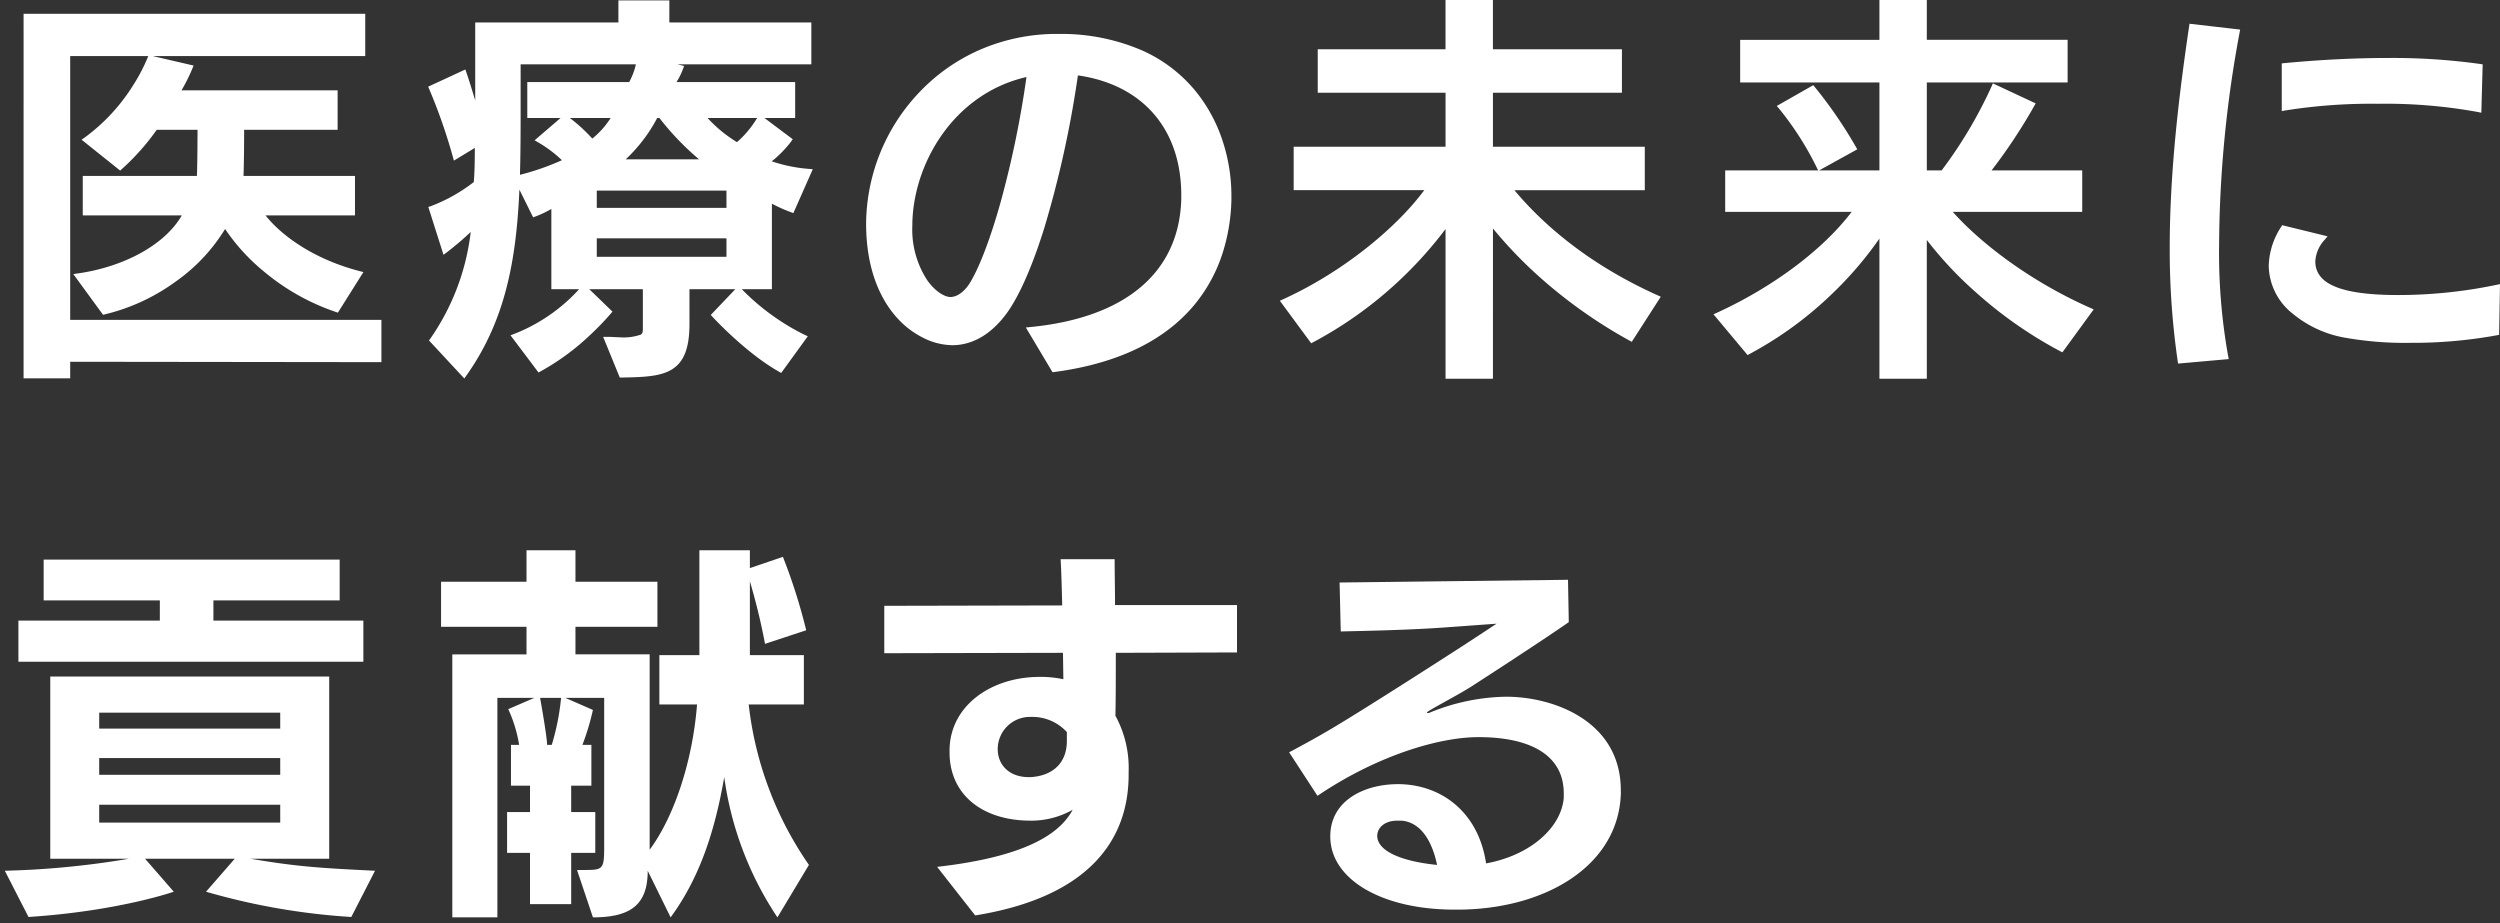
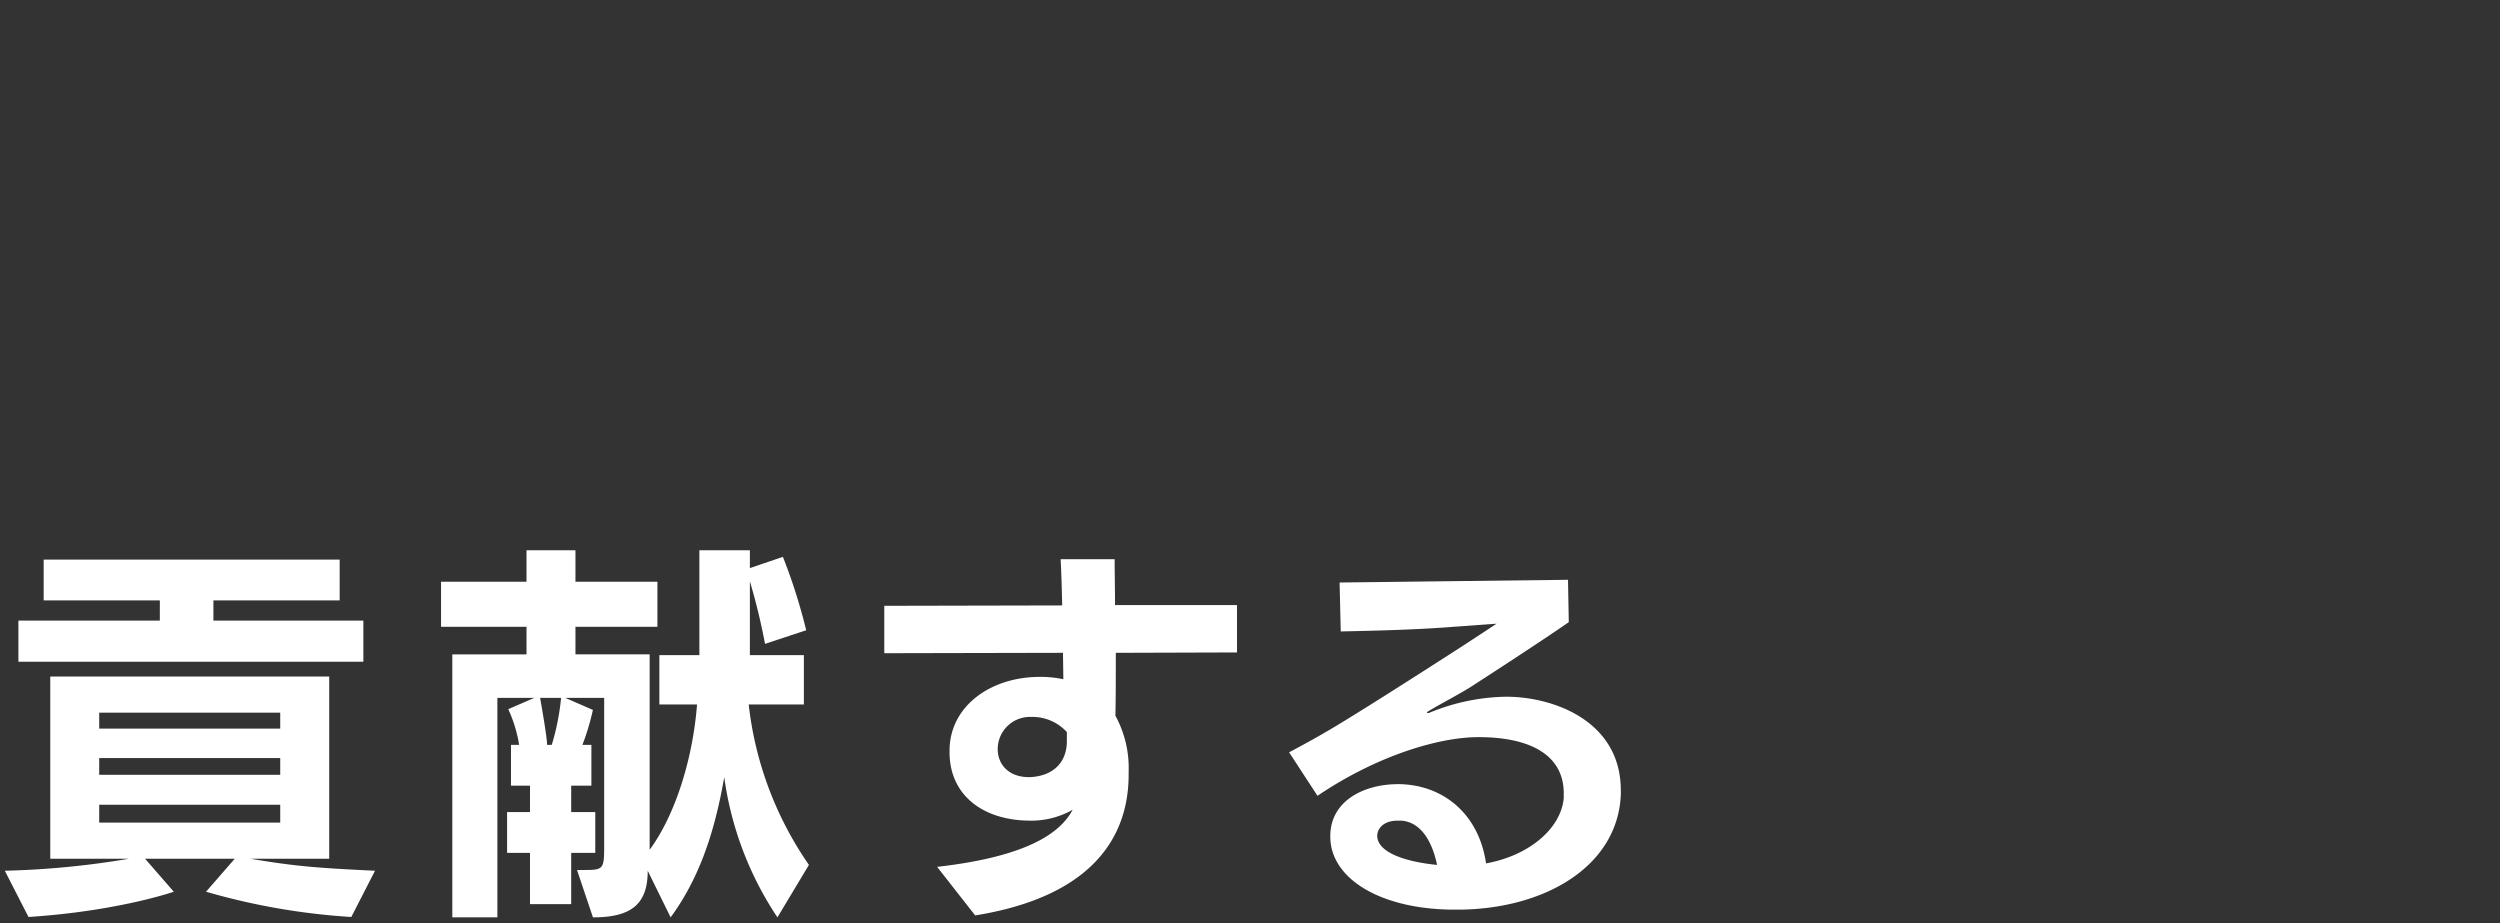
<svg xmlns="http://www.w3.org/2000/svg" width="418.318" height="154.462" viewBox="0 0 418.318 154.462">
  <rect x="0" y="0" width="418.318" height="154.462" fill="#333333" stroke="none" />
  <g transform="translate(-204.194 -167.5)">
-     <path d="M59.928-10.956c-8.646-2.244-14.322-6.93-16.566-10.3H58.806v-5.61H40.128c.132-2.178.132-8.712.132-8.712H55.9v-5.61H29.37a27.121,27.121,0,0,0,2.244-4.29L25.08-46.992A32.989,32.989,0,0,1,14.388-33.4L20-28.908a39.044,39.044,0,0,0,5.874-6.666h7.59s0,6.6-.132,8.712H14.256v5.61h16.9c-2.508,5.214-9.438,9.438-18.084,10.692l4.29,5.874c7.92-1.782,16.368-7.656,20.2-14.784,2.64,4.554,9.5,11.352,18.678,14.388ZM63.228,3.3V-2.772H11.154V-47.916H60.522v-6.072H4.356V6.006h6.8V3.234Zm65.34-12.21V-23.562A25.31,25.31,0,0,0,132.4-21.78l2.772-6.27a26.238,26.238,0,0,1-7.128-1.584,20.72,20.72,0,0,0,3.828-3.762l-4.752-3.564a17.141,17.141,0,0,1-3.828,4.554,22.708,22.708,0,0,1-6.072-5.148h15.246V-42.57H112.134a10.886,10.886,0,0,0,1.584-2.838L109.1-46.53h26.07v-6.006h-23.76v-3.7h-7.524v3.7H79.926V-36.3c-1.188-4.554-2.442-8.184-2.442-8.184L72.2-42.042a91.986,91.986,0,0,1,3.96,11.352l3.7-2.244c0,2.31,0,4.818-.2,6.864A27.89,27.89,0,0,1,72.2-21.846l2.178,6.864a46.84,46.84,0,0,0,4.95-4.356,40.448,40.448,0,0,1-7,19.47l5.214,5.61C86.526-6.93,86.526-21.45,86.526-39.8V-46.53H106.92a11.708,11.708,0,0,1-1.452,3.96H88.638v5.016H102.96a14.062,14.062,0,0,1-4.026,4.62,25.647,25.647,0,0,0-4.488-4.092L90.222-33.4a19.864,19.864,0,0,1,4.554,3.564,41.61,41.61,0,0,1-8.316,2.9l2.9,5.874a19.236,19.236,0,0,0,3.3-1.65V-8.91h15.312v7c0,1.386-.132,2.046-4.488,2.046-.528,0-1.188-.066-1.914-.066l2.376,5.808c7-.132,10.824-.33,10.824-8.448V-8.91ZM90.156,4.884a44.729,44.729,0,0,0,11.55-9.5L97.614-8.58A29.193,29.193,0,0,1,86.13-.462ZM134.31-.33C128.5-2.9,123.486-8.25,123.486-8.25l-3.96,4.158S125,1.848,130.482,4.95Zm-31.086-29.3a24.547,24.547,0,0,0,6.336-7.92h.924a42.864,42.864,0,0,0,7.854,7.92Zm18.744,8.118h-22.7V-25.41h22.7Zm0,8.184h-22.7v-4.092h22.7ZM172.26-44.55c-2.244,16.17-6.4,29.964-9.57,35.244-.858,1.452-2.244,2.706-3.762,2.706-2.244,0-6.864-3.894-6.864-12.408C152.064-30.36,159.984-42.108,172.26-44.55Zm33.2,20.46c0-10.89-6.534-26.2-27.984-26.532h-.594A31.366,31.366,0,0,0,145.332-19.4c0,14.52,8.646,19.866,13.926,19.866,3.366,0,6.4-1.914,8.844-5.346,3.762-5.346,8.58-18.744,11.748-39.864,10.032,1.254,18.216,7.92,18.216,20.592v.726c-.4,13.6-10.824,20.394-25.674,21.846l3.894,6.534c23.232-3.1,28.908-17.292,29.172-28.38Zm71.61,17.16c-12.936-5.808-20.592-13.266-24.816-18.546h22.374v-6.27h-25.41V-41.778H270.8v-6.27H249.216V-56.3h-6.93v8.25H220.9v6.27h21.384v10.032h-25.41v6.27h22.308c-3.96,5.808-12.936,13.992-24.354,19.206L219.45,0a67.186,67.186,0,0,0,22.836-20V6.072h6.93V-20A77.186,77.186,0,0,0,272.778-.264ZM310-32.01a73.508,73.508,0,0,0-6.8-9.9l-5.214,2.97a51.454,51.454,0,0,1,6.4,10.032ZM349.47-4.818C338.448-9.7,329.8-16.7,325.578-21.846H347.82v-5.94H332.112a88.029,88.029,0,0,0,7.722-11.484l-6.2-2.9a74.22,74.22,0,0,1-8.58,14.388h-3.234V-43.494h23.562v-6.138H321.816V-56.3h-6.93v6.666h-23.3v6.138h23.3v15.708H289.08v5.94h21.648c-4.224,5.94-12.474,12.87-23.3,17.82l5.016,6.006a62.125,62.125,0,0,0,22.44-20.526V6.072h6.93V-18.216c3.7,5.478,12.408,14.19,23.034,19.734Zm22.77,7.656a99.226,99.226,0,0,1-1.518-18.612,197.72,197.72,0,0,1,3.432-35.64l-7.458-.858c-1.65,11.154-3.234,23.958-3.234,36.894A128.376,128.376,0,0,0,364.782,3.5ZM417.714-8.646a81.535,81.535,0,0,1-16.5,1.716c-6.468,0-14.388-.726-14.388-6.138a6.283,6.283,0,0,1,1.65-3.894l-6.468-1.584a11.94,11.94,0,0,0-1.98,6.27c0,6.138,6.27,10.3,11.946,11.418a57.6,57.6,0,0,0,11.352.924,77.413,77.413,0,0,0,14.256-1.254Zm-2.9-36.96A105.963,105.963,0,0,0,399.5-46.6c-6.336,0-12.408.4-17.292.858v6.93a92.631,92.631,0,0,1,15.576-1.122,87.212,87.212,0,0,1,16.83,1.386Z" transform="translate(204.286 224.298)" fill="#fff" />
-     <path d="M322.316,6.572h-7.93V-16.877A60.911,60.911,0,0,1,306.637-7.8,61.782,61.782,0,0,1,292.68,2.422l-.358.19-5.7-6.82.6-.272c9.393-4.3,17.726-10.549,22.518-16.865H288.58v-6.94h15.557l-.2-.4a51.44,51.44,0,0,0-6.331-9.924l-.394-.46,6.1-3.476.268.318a74.757,74.757,0,0,1,6.85,9.975l.251.44L304.3-28.286h10.086V-42.994h-23.3v-7.138h23.3V-56.8h7.93v6.666h23.562v7.138H322.316v14.708H324.8a74.441,74.441,0,0,0,8.366-14.085l.2-.474L340.53-39.5l-.258.468a91.576,91.576,0,0,1-7.116,10.742H348.32v6.94H326.661c4.079,4.625,12.24,11.3,23.012,16.071l.567.251L345,2.16l-.382-.2A70.841,70.841,0,0,1,330.4-8a62.2,62.2,0,0,1-8.085-8.65Zm-6.93-1h5.93V-19.851l.914,1.355c3.788,5.614,12.405,14.022,22.47,19.37l4-5.488a78.494,78.494,0,0,1-14.025-8.217,54.5,54.5,0,0,1-9.486-8.7l-.671-.817h22.8v-4.94H331.055l.67-.817a87.085,87.085,0,0,0,7.407-10.943l-5.254-2.46a75.717,75.717,0,0,1-8.434,14.027l-.15.193h-3.978V-43.994h23.562v-5.138H321.316V-55.8h-5.93v6.666h-23.3v5.138h23.3v16.708H289.58v4.94H311.7l-.562.79a47.22,47.22,0,0,1-9.273,9.385,70.413,70.413,0,0,1-13.631,8.325l4.337,5.193a61.177,61.177,0,0,0,21.894-20.16l.923-1.464ZM298.752-38.8a53.728,53.728,0,0,1,5.858,9.2l4.705-2.6a75.14,75.14,0,0,0-6.23-9.065ZM249.716,6.572h-7.93V-18.472a67.566,67.566,0,0,1-7.9,8.765A67,67,0,0,1,219.685.441l-.381.2-5.241-7.113.56-.256c10.711-4.891,19.4-12.533,23.6-18.251H216.376v-7.27h25.41v-9.032H220.4v-7.27h21.384V-56.8h7.93v8.25H271.3v7.27H249.716v9.032h25.41v7.27h-21.82c4.31,5.166,11.835,12.143,23.967,17.59l.53.238L272.945.4l-.409-.226A81.947,81.947,0,0,1,257.6-10.377a72.6,72.6,0,0,1-7.879-8.191Zm-6.93-1h5.93V-21.457l.895,1.153a76.823,76.823,0,0,0,23,19.376l3.723-5.785a72.887,72.887,0,0,1-15.254-9.3,59.1,59.1,0,0,1-9.219-9.153l-.65-.812h22.914v-5.27h-25.41V-42.278H270.3v-5.27H248.716V-55.8h-5.93v8.25H221.4v5.27h21.384v11.032h-25.41v5.27H240.13l-.533.782a50.647,50.647,0,0,1-9.476,9.93A69.941,69.941,0,0,1,215.6-6.073l4,5.428a66.417,66.417,0,0,0,22.284-19.644l.907-1.266ZM77.6,6.533,71.689.17l.243-.333a39.13,39.13,0,0,0,6.741-17.822,48.671,48.671,0,0,1-3.993,3.4l-.563.419-2.539-8,.468-.156a27.609,27.609,0,0,0,7.138-4.012c.152-1.718.173-3.783.175-5.713l-3.5,2.125-.178-.635a92.323,92.323,0,0,0-3.935-11.284l-.2-.45,6.229-2.881.181.523c.009.026.664,1.928,1.469,4.675V-53.036h23.958v-3.7h8.524v3.7h23.76v7.006H113.276l1.1.268-.189.524a12.18,12.18,0,0,1-1.077,2.169h19.85v6.016h-5.138l4.731,3.548-.277.4a18.738,18.738,0,0,1-3.235,3.3,25.384,25.384,0,0,0,6.167,1.263l.7.058-3.247,7.344-.442-.166a24.115,24.115,0,0,1-3.152-1.413V-8.41h-5.041A38.631,38.631,0,0,0,134.513-.787l.565.25-4.453,6.142-.389-.22c-5.483-3.1-10.851-8.893-11.077-9.138l-.318-.344,4.107-4.312h-7.674v5.836c0,4.052-.936,6.411-3.034,7.649-2,1.18-4.91,1.235-8.28,1.3l-.342.006L100.829-.434h.745c.4,0,.792.02,1.133.038.283.015.551.028.781.028A8.789,8.789,0,0,0,107.113-.8c.316-.185.363-.415.363-1.111v-6.5H98.509l3.88,3.755-.3.357A44.866,44.866,0,0,1,98.674-.765a39.981,39.981,0,0,1-8.285,6.092l-.376.2L85.331-.692l.621-.237a28.856,28.856,0,0,0,8.3-4.993A27.115,27.115,0,0,0,96.81-8.41H92.164V-21.837a17.07,17.07,0,0,1-2.618,1.248l-.427.167-2.3-4.645c-.518,11.8-2.354,21.905-8.865,31.1ZM102.327.586l1.956,4.782c3.083-.059,5.738-.144,7.448-1.153,1.758-1.038,2.543-3.131,2.543-6.788V-9.41h13.794V-24.4l.739.4a24.9,24.9,0,0,0,3.323,1.585l2.3-5.2a26.83,26.83,0,0,1-6.563-1.547l-.826-.3.684-.554a22.911,22.911,0,0,0,3.444-3.272l-3.9-2.922a18.475,18.475,0,0,1-3.661,4.192l-.263.223-.3-.166a23.188,23.188,0,0,1-6.221-5.274l-.65-.812h15.786V-42.07h-20.9l.683-.82a9.58,9.58,0,0,0,1.285-2.169l-4.055-.985.118-.986h25.57v-5.006h-23.76v-3.7h-6.524v3.7H80.426V-36.3l-.984.126c-.91-3.487-1.868-6.459-2.254-7.622l-4.333,2a96.287,96.287,0,0,1,3.611,10.334l3.894-2.364v.889c0,2.27,0,4.842-.2,6.912l-.021.214-.17.132a29.335,29.335,0,0,1-7.144,4.134l1.817,5.727a46.579,46.579,0,0,0,4.331-3.872l1-1.024-.141,1.422A44.805,44.805,0,0,1,77.593-9.043,36.305,36.305,0,0,1,72.981.091l4.513,4.856c6.4-9.318,8-19.687,8.4-31.9l-.165-.334.177-.038c.121-3.958.122-8.108.122-12.479V-47.03H107.5l-.089.576a12.07,12.07,0,0,1-1.53,4.161l-.148.223h-16.6v4.016h14.647l-.382.731a14.585,14.585,0,0,1-4.192,4.8l-.379.252-.287-.353a25.23,25.23,0,0,0-4.073-3.772l-3.4,2.925a19.52,19.52,0,0,1,4.079,3.3l.441.493-.6.29a42.882,42.882,0,0,1-7.806,2.8l2.419,4.893a17.48,17.48,0,0,0,2.533-1.288l1.024-.593V-9.41h15.312v7.5A1.973,1.973,0,0,1,107.618.06c-.693.406-1.89.572-4.13.572-.256,0-.536-.014-.832-.03Zm17.889-4.677a54.784,54.784,0,0,0,10.126,8.382L133.548-.13A35.461,35.461,0,0,1,126.4-4.872c-1.375-1.152-2.4-2.142-2.909-2.657ZM86.924-.239,90.3,4.241a44.5,44.5,0,0,0,10.72-8.831L97.651-7.849A27.526,27.526,0,0,1,94.92-5.181,30.087,30.087,0,0,1,86.924-.239Zm.1-45.791V-39.8c0,4.284,0,8.361-.114,12.253a42.3,42.3,0,0,0,7.024-2.445,20.8,20.8,0,0,0-3.969-2.977l-.6-.355,4.344-3.733H88.138V-43.07h17.054a11.565,11.565,0,0,0,1.12-2.96Zm31.282,8.976a22.257,22.257,0,0,0,4.918,4.039,16.784,16.784,0,0,0,3.373-4.039Zm-23.051,0a27.076,27.076,0,0,1,3.761,3.446,14.161,14.161,0,0,0,3.073-3.446Zm-83.6,43.56h-7.8V-54.488H61.022v7.072H25.465L32.3-45.829l-.22.542a29.217,29.217,0,0,1-1.8,3.6H56.4v6.61H40.759c0,1.445-.018,5.605-.106,7.712H59.306v6.61H44.342c2.493,3.189,7.845,7.27,15.712,9.312l.662.172L56.447-4.484l-.372-.123a37.377,37.377,0,0,1-11.951-6.715,33.082,33.082,0,0,1-6.551-7.161,29.683,29.683,0,0,1-8.289,8.815A33.293,33.293,0,0,1,17.468-4.2l-.32.072-4.973-6.809L13-11.055c7.9-1.146,14.583-4.912,17.328-9.7H13.756v-6.61h19.1c.087-2.018.1-6.259.106-7.712H26.134a39.338,39.338,0,0,1-5.806,6.542l-.315.277-6.454-5.163L14.1-33.8a31.417,31.417,0,0,0,8.06-8.688,29.2,29.2,0,0,0,2.455-4.678l.094-.247H11.654V-3.272H63.728V3.8L11.654,3.735Zm-6.8-1h5.8V2.733L62.728,2.8V-2.272H10.654V-48.416H60.022v-5.072H4.856Zm9.1-15.7,3.612,4.945c7.973-1.9,15.975-7.808,19.547-14.459l.424-.789.449.775c2.75,4.743,9.54,11.112,18.032,14.039l3.125-4.967C50.718-13,45.167-17.642,42.946-20.975l-.518-.777H58.306v-4.61H39.6l.032-.53c.13-2.138.131-8.617.131-8.682v-.5H55.4v-4.61H28.427l.53-.781a25.173,25.173,0,0,0,1.963-3.657l-5.537-1.286A32.071,32.071,0,0,1,23-41.956a32.721,32.721,0,0,1-7.792,8.578l4.77,3.816a38.624,38.624,0,0,0,5.48-6.295l.149-.217h8.353v.5c0,.27,0,6.64-.133,8.743l-.029.469H14.756v4.61H31.947l-.345.717a17.3,17.3,0,0,1-6.935,7.044A31.161,31.161,0,0,1,13.955-10.193ZM176.025,5.489,171.559-2l.784-.077c15.906-1.555,24.864-9.139,25.223-21.356v-.718c0-11.029-6.454-18.485-17.295-20.031a175.713,175.713,0,0,1-5.595,25.435c-1.967,6.325-4.1,11.22-6.165,14.156C165.923-.959,162.724.962,159.258.962a11.035,11.035,0,0,1-4.616-1.109,14.668,14.668,0,0,1-4.7-3.545c-2.331-2.6-5.11-7.444-5.11-15.712a32.235,32.235,0,0,1,8.732-21.767,31.128,31.128,0,0,1,10.109-7.211,32.269,32.269,0,0,1,13.207-2.74h.6a34.013,34.013,0,0,1,13.621,2.8,24.359,24.359,0,0,1,8.793,6.689,25.982,25.982,0,0,1,4.683,8.7,29.49,29.49,0,0,1,1.38,8.845v.672a31.627,31.627,0,0,1-1.426,8.815,26.051,26.051,0,0,1-4.66,8.674c-5.021,6.134-12.934,9.961-23.52,11.374Zm-2.8-6.657,3.324,5.578c24.208-3.366,28.2-18.87,28.412-27.845v-.655c0-11.813-7.2-25.718-27.488-26.032h-.59c-19.178,0-31.048,15.945-31.048,30.718,0,7.952,2.64,12.57,4.856,15.044a12.114,12.114,0,0,0,8.57,4.322c3.129,0,6.046-1.776,8.437-5.136,1.977-2.809,4.118-7.738,6.027-13.875a175.814,175.814,0,0,0,5.634-25.773l.072-.482.484.06a21.754,21.754,0,0,1,13.167,6.163,18.578,18.578,0,0,1,4.019,6.36,24.011,24.011,0,0,1,1.468,8.565v.741c-.194,6.67-2.753,12-7.606,15.854a27.413,27.413,0,0,1-8.185,4.336A44.915,44.915,0,0,1,173.222-1.168ZM364.357,4.038l-.069-.466a129.321,129.321,0,0,1-1.325-18.95c0-13.356,1.731-26.772,3.239-36.967l.071-.479,8.474.975-.1.529a197.717,197.717,0,0,0-3.423,35.546A97.66,97.66,0,0,0,372.73,2.741l.108.546ZM367.12-51.72c-1.486,10.1-3.158,23.259-3.158,36.342a128.924,128.924,0,0,0,1.246,18.336l6.436-.57a100.437,100.437,0,0,1-1.422-18.163,198.892,198.892,0,0,1,3.34-35.2ZM403.326.566a57.219,57.219,0,0,1-11.451-.934,18.759,18.759,0,0,1-8.327-3.938,10.426,10.426,0,0,1-4.02-7.97,12.452,12.452,0,0,1,2.055-6.533l.191-.309,7.6,1.862-.519.616a5.782,5.782,0,0,0-1.533,3.572c0,3.846,4.413,5.638,13.888,5.638a80.659,80.659,0,0,0,16.4-1.7l.616-.132-.15,8.493-.4.077A78.063,78.063,0,0,1,403.326.566Zm-21.08-18.539a11.271,11.271,0,0,0-1.718,5.7c0,5.676,5.807,9.794,11.543,10.927h.007a56.238,56.238,0,0,0,11.248.913A77.8,77.8,0,0,0,417.089-1.6l.114-6.425a82.031,82.031,0,0,1-15.989,1.6,34.022,34.022,0,0,1-9.767-1.062c-3.4-1.046-5.121-2.922-5.121-5.576a6.366,6.366,0,0,1,1.285-3.591ZM158.928-6.1c-1.465,0-3.3-1.265-4.682-3.223a16.468,16.468,0,0,1-2.682-9.685,26.571,26.571,0,0,1,1.456-8.6,27.972,27.972,0,0,1,4.139-7.815,26.044,26.044,0,0,1,6.492-6.122,23.942,23.942,0,0,1,8.512-3.5l.689-.137-.1.7A167.983,167.983,0,0,1,168.3-22.709c-1.7,6.069-3.54,10.921-5.184,13.661C162.028-7.2,160.461-6.1,158.928-6.1Zm12.737-37.811c-12.412,2.853-19.1,14.853-19.1,24.9a15.484,15.484,0,0,0,2.5,9.109c1.355,1.923,2.953,2.8,3.865,2.8,1.384,0,2.629-1.271,3.332-2.46,1.6-2.669,3.4-7.433,5.08-13.419A166.289,166.289,0,0,0,171.665-43.911Zm-49.2,31.079h-23.7v-5.092h23.7Zm-22.7-1h21.7v-3.092h-21.7Zm22.7-7.184h-23.7V-25.91h23.7Zm-22.7-1h21.7V-24.91h-21.7Zm20.1-7.118H101.735l1.188-.9a24.183,24.183,0,0,0,6.188-7.741l.137-.281h1.477l.216.27a42.241,42.241,0,0,0,7.695,7.748Zm-15.259-1h12.278a45.3,45.3,0,0,1-6.635-6.92h-.374A26.041,26.041,0,0,1,104.6-30.134Zm310.495-7.8-.586-.124a86.232,86.232,0,0,0-16.727-1.375A91.765,91.765,0,0,0,382.3-38.316l-.592.11v-7.987l.453-.043c6.034-.571,11.868-.86,17.339-.86a106.157,106.157,0,0,1,15.386,1l.439.065Zm-17.313-2.5a89.982,89.982,0,0,1,16.347,1.278l.169-6.023a106.527,106.527,0,0,0-14.8-.921c-5.3,0-10.95.274-16.792.813V-39.4A96.239,96.239,0,0,1,397.782-40.43Z" transform="translate(204.286 224.298)" fill="#fff" />
    <path d="M61.555-36.79v-6.89H36.465v-3.38H57.59v-6.825H8.06v6.825H27.5v3.38H3.835v6.89Zm1.95,34.97c-9.425-.455-13.2-.715-20.865-2.015h13.2V-34.32H9.165V-3.835h13.2A144.669,144.669,0,0,1,1.56-1.82L5.525,5.915C20.54,4.94,29.835,1.69,29.835,1.69l-4.81-5.525H40.04L35.23,1.69A111.693,111.693,0,0,0,59.54,5.915ZM47.645-25.61H17.355v-2.665h30.29Zm0,7.735H17.355v-2.8h30.29Zm0,7.995H17.355v-2.99h30.29ZM136.11-2.8A58.47,58.47,0,0,1,126.035-29.64h9.23V-37.9H126.23v-12.35a104.234,104.234,0,0,1,2.535,10.465l6.89-2.275a94.207,94.207,0,0,0-3.9-12.285l-5.525,1.885v-2.99h-8.45V-37.9h-6.695v8.255h6.305c-.715,9.23-3.705,18.59-7.93,24.31v-32.7H97.045V-42.64H110.76v-7.54H97.045v-5.265h-8.19v5.265h-14.3v7.54h14.3v4.615H76.44V5.98h7.54V-30.745h6.175L85.8-28.86a22.828,22.828,0,0,1,1.82,5.98H86.255v6.825H89.44v4.42H85.605V-4.81H89.44V3.77h6.89V-4.81h4.03v-6.825H96.33v-4.42h3.38V-22.88h-1.5a41.6,41.6,0,0,0,1.755-5.85l-4.615-2.015h6.5V-5.98c0,3.835-.13,4.03-3.185,4.03H97.305L99.97,5.98c6.435,0,9.165-2.21,9.165-7.8l3.835,7.8c4.42-6.045,7.215-13.325,8.97-23.465a55.909,55.909,0,0,0,8.9,23.465ZM92.3-22.88c0-1.3-1.1-7.475-1.17-7.865h3.51a39.979,39.979,0,0,1-1.56,7.865Zm86.97-.65c0,3.7-2.4,5.85-6.11,6.045h-.26c-3.38,0-5.2-2.145-5.2-4.68v-.13a5.4,5.4,0,0,1,5.59-5.265,7.809,7.809,0,0,1,5.98,2.535Zm10.335,5.2a18.212,18.212,0,0,0-2.21-9.425c.065-3.055.065-6.76.065-10.53l20.28-.065v-7.93H187.33c0-2.665-.065-5.265-.065-7.67H178.23c.13,2.405.195,5.005.26,7.735l-29.77.065v7.93l29.9-.065.065,4.42a18.5,18.5,0,0,0-4.29-.39c-8.06.13-14.755,5-14.755,12.35v.26c0,7.215,5.655,11.44,13.52,11.44h.52a14.058,14.058,0,0,0,6.565-1.82C178.1-8,172.38-4.16,157.56-2.47l6.37,8.125c19.37-3.12,25.675-12.935,25.675-23.53Zm45.63,8.125c3.38.26,5.2,3.64,5.98,7.41-5.85-.585-10.01-2.275-10.01-4.875,0-1.235,1.1-2.535,3.38-2.535Zm36.725-5.07c0-11.635-11.31-15.665-19.175-15.665a34.762,34.762,0,0,0-12.8,2.665.707.707,0,0,1-.325.065c-.065,0-.13,0-.13-.065s.065-.13.26-.26c1.69-1.04,5.59-3.055,7.54-4.355,0,0,11.18-7.215,15.925-10.53l-.13-7.085-38.22.455.195,8.19c2.535-.065,10.66-.195,17.1-.65l8.97-.65s-5.005,3.315-7.865,5.135c0,0-13.195,8.515-19.5,12.285-2.4,1.43-5,2.86-7.345,4.1l4.745,7.28c10.4-7.02,20.735-9.815,26.845-9.815h.195c7.8,0,14.17,2.535,14.17,9.425v.715c-.39,4.94-5.525,9.62-13,10.985-1.235-8.385-7.215-13.065-14.365-13.26h-.39c-5.59,0-11.31,2.73-11.31,8.71v.065c0,7.085,8.515,12.22,20.8,12.22h.455c14.43,0,26.975-7.15,27.365-19.435Z" transform="translate(203.439 315.02)" fill="#fff" />
    <path d="M88.355-55.945h9.19v5.265H111.26v8.54H97.545v3.615H109.96V-6.934c3.571-5.521,6.157-13.815,6.887-22.206h-6.262V-38.4h6.7v-17.55h9.45v2.791l5.3-1.809.182.426a95.42,95.42,0,0,1,3.927,12.365l.108.448-7.87,2.6-.105-.562c-.462-2.463-1.018-4.87-1.544-6.905v8.2h9.035v9.255H126.6a57.9,57.9,0,0,0,9.914,26.056l.188.266L130.877,6.9l-.442-.633A49.862,49.862,0,0,1,125.026-3.96a61.01,61.01,0,0,1-3.105-10.706,66.642,66.642,0,0,1-3,10.628,43.622,43.622,0,0,1-5.548,10.313l-.488.667L109.513.082a6.772,6.772,0,0,1-2.226,4.476C105.73,5.87,103.4,6.48,99.97,6.48h-.359L96.83-1.794V4.27H88.94V-4.31H85.105v-7.825H88.94v-3.42H85.755V-23.38h1.28a22.718,22.718,0,0,0-1.689-5.27l-.215-.465,2.61-1.13H84.48V6.48H75.94V-38.525H88.355V-42.14h-14.3v-8.54h14.3Zm8.19,1h-7.19v5.265h-14.3v6.54h14.3v5.615H76.94V5.48h6.54V-31.245h6.675l.2.959L86.463-28.6a23.017,23.017,0,0,1,1.653,5.656l.075.566H86.755v5.825H89.94v5.42H86.105V-5.31H89.94V3.27h5.89V-5.31h4.03v-5.825H95.83v-5.42h3.38V-22.38H97.487l.261-.68a41.207,41.207,0,0,0,1.643-5.377l-4.237-1.85.2-.958h7V-5.98c0,2.008-.025,3.088-.553,3.762-.574.731-1.564.768-3.132.768H98l2.328,6.928c5.97-.078,8.306-2.146,8.306-7.3l.949-.221,3.466,7.05c4.118-5.879,6.72-12.888,8.4-22.58l.987.01a56.462,56.462,0,0,0,8.383,22.614l4.7-7.827a59.144,59.144,0,0,1-9.975-26.8l-.071-.562h9.3V-37.4H125.73v-12.85l.978-.146c.688,2.252,1.675,6,2.441,9.958l5.909-1.951a94.078,94.078,0,0,0-3.583-11.332l-5.745,1.96v-3.189h-7.45V-37.4h-6.7v7.255h6.345l-.042.539c-.731,9.442-3.807,18.856-8.026,24.568l-.9,1.221V-37.525H96.545V-43.14H110.26v-6.54H96.545Zm4.81,24.7H97.75l2.8,1.221-.088.4a42.228,42.228,0,0,1-1.523,5.243h1.275v7.825H96.83v3.42h4.03V-4.31H96.83v1.86h1.84c1.44,0,2.084-.054,2.345-.386.317-.4.34-1.458.34-3.144ZM177.7-54.45h10.063v.5c0,1.168.015,2.365.031,3.632.015,1.152.03,2.338.033,3.538H208.24v8.928l-20.28.065c0,3.6,0,7-.062,9.9a18.9,18.9,0,0,1,2.207,9.556v.455a20.782,20.782,0,0,1-5.713,14.914c-4.385,4.572-11.243,7.637-20.383,9.109l-.291.047-7.1-9.061.889-.1c6.792-.775,12.155-2.072,15.939-3.855a14.8,14.8,0,0,0,5.381-3.954,14.957,14.957,0,0,1-5.129,1.071h-.535a15.623,15.623,0,0,1-10.026-3.127,10.968,10.968,0,0,1-3.994-8.813v-.26a11.5,11.5,0,0,1,1.226-5.236,12.267,12.267,0,0,1,3.316-4.035,17.555,17.555,0,0,1,10.7-3.579h.008a21.207,21.207,0,0,1,3.781.273l-.049-3.3-29.907.065v-8.93l29.758-.065c-.066-2.731-.129-5.028-.247-7.209Zm9.064,1h-8.009c.108,2.174.168,4.48.233,7.223l.012.511-29.782.065v6.93l29.893-.065.082,5.556-.625-.149a18.312,18.312,0,0,0-4.17-.376c-8.262.135-14.259,5.118-14.259,11.85v.26c0,6.646,5.111,10.94,13.02,10.94h.512a13.6,13.6,0,0,0,6.322-1.752l1.516-.88-.824,1.548c-1.271,2.388-3.5,4.309-6.818,5.872-3.715,1.751-8.882,3.042-15.366,3.84l5.639,7.192C184.765,1.7,189.105-9.262,189.105-17.875v-.455a17.808,17.808,0,0,0-2.14-9.169l-.073-.123,0-.143c.065-3.05.065-6.678.065-10.519v-.5l20.28-.065V-45.78H186.83v-.5c0-1.364-.017-2.716-.034-4.025C186.782-51.4,186.769-52.434,186.766-53.45ZM7.56-54.385H58.09v7.825H36.965v2.38h25.09v7.89H3.335v-7.89h23.66v-2.38H7.56Zm49.53,1H8.56v5.825H27.995v4.38H4.335v5.89h56.72v-5.89H35.965v-4.38H57.09Zm206.521,2.374.144,7.848-.218.153c-4.664,3.258-15.667,10.364-15.936,10.538-1.07.713-2.718,1.638-4.25,2.489a32.961,32.961,0,0,1,9.435-1.457,26.135,26.135,0,0,1,6.439.827,21.7,21.7,0,0,1,6.369,2.722,15.073,15.073,0,0,1,4.908,5.006,14.806,14.806,0,0,1,1.959,7.609v.536a17.146,17.146,0,0,1-2.483,8.463A20.141,20.141,0,0,1,263.82-.015C258.791,3.335,251.964,5.18,244.6,5.18h-.455a37.579,37.579,0,0,1-8.547-.926,23.864,23.864,0,0,1-6.715-2.6,13.512,13.512,0,0,1-4.431-4.02A9.162,9.162,0,0,1,222.84-7.54v-.065a8.138,8.138,0,0,1,3.78-7.013,14.531,14.531,0,0,1,8.03-2.2h.4a15.087,15.087,0,0,1,9.718,3.684,16.05,16.05,0,0,1,5.046,9.487,18.522,18.522,0,0,0,8.418-3.941,9.866,9.866,0,0,0,3.67-6.475v-.7a7.469,7.469,0,0,0-3.912-6.864c-2.315-1.348-5.69-2.061-9.758-2.061h-.2c-5.605,0-15.926,2.548-26.565,9.729l-.421.284-5.322-8.165.485-.256c2.659-1.4,5.191-2.815,7.323-4.083,6.225-3.722,19.353-12.19,19.484-12.275,1.825-1.161,4.549-2.948,6.264-4.078l-7.061.512c-5.538.392-12.422.545-15.73.619l-1.388.032-.5.013-.219-9.2Zm-.866,7.333L262.629-50l-37.217.443.171,7.184.891-.02c3.3-.074,10.168-.227,15.681-.617l10.872-.788-1.59,1.053c-.05.033-5.042,3.338-7.873,5.14-.129.083-13.272,8.561-19.512,12.292-2.017,1.2-4.388,2.526-6.884,3.852l4.17,6.4a64.558,64.558,0,0,1,14.728-7.316,39.231,39.231,0,0,1,11.974-2.3h.2c4.306,0,7.758.739,10.262,2.2a8.842,8.842,0,0,1,3.221,3.093,8.922,8.922,0,0,1,1.188,4.635l0,.754a10.84,10.84,0,0,1-4.015,7.172,19.73,19.73,0,0,1-9.394,4.265l-.509.093-.075-.512c-1.136-7.711-6.452-12.627-13.877-12.833h-.384a13.53,13.53,0,0,0-7.472,2.028,7.177,7.177,0,0,0-3.338,6.182v.065c0,3.258,1.97,6.219,5.548,8.337,3.685,2.182,8.924,3.383,14.752,3.383h.455c7.173,0,13.8-1.785,18.67-5.027,5.179-3.45,8.013-8.262,8.195-13.916v-.512c0-12-12.216-15.165-18.675-15.165a34.083,34.083,0,0,0-12.6,2.623,1.2,1.2,0,0,1-.527.107.567.567,0,0,1-.63-.565.85.85,0,0,1,.483-.676l.015-.01c.7-.429,1.765-1.022,2.9-1.649,1.635-.907,3.488-1.936,4.629-2.7l.006,0C247.164-33.381,257.944-40.341,262.745-43.678ZM8.665-34.82h47.67V-3.335H49.4c4.068.495,7.817.711,14.134,1.016l.775.037L59.836,6.433l-.325-.019A114.336,114.336,0,0,1,42.257,4c-4.375-.953-7.15-1.823-7.178-1.832l-.728-.23,4.59-5.272H26.123L30.7,1.918l-.7.244a63.859,63.859,0,0,1-6.581,1.763A118.748,118.748,0,0,1,5.557,6.414l-.328.021L.754-2.3l.791-.024c5.523-.166,10.214-.563,14-1.015H8.665Zm46.67,1H9.665V-4.335h12.7l.088.992a142.765,142.765,0,0,1-20.083,2L5.82,5.394A117.569,117.569,0,0,0,23.18,2.954c2.815-.625,4.8-1.2,5.781-1.506L23.927-4.335H41.138L36.117,1.432A113.97,113.97,0,0,0,59.244,5.4l3.462-6.754a140.575,140.575,0,0,1-20.15-1.984l.084-.993H55.335Zm35.2,2.575H95.2l-.064.557A40.931,40.931,0,0,1,93.547-22.7l-.123.322H91.8v-.5a69.624,69.624,0,0,0-1.11-7.478c-.028-.158-.046-.263-.053-.3Zm3.537,1H91.724c.581,3.344.929,5.608,1.038,6.755A42.882,42.882,0,0,0,94.076-30.245Zm-77.221,1.47h31.29v3.665H16.855Zm30.29,1H17.855v1.665h29.29ZM173.29-28.06a8.314,8.314,0,0,1,6.354,2.7l.126.142v1.684a6.325,6.325,0,0,1-1.819,4.7,7.286,7.286,0,0,1-4.765,1.845H172.9a5.892,5.892,0,0,1-4.216-1.531,5.025,5.025,0,0,1-1.484-3.649v-.13a5.717,5.717,0,0,1,1.672-3.984A6.153,6.153,0,0,1,173.29-28.06Zm5.48,3.228a7.363,7.363,0,0,0-5.48-2.228A4.88,4.88,0,0,0,168.2-22.3v.13c0,2.081,1.453,4.18,4.7,4.18h.247c3.574-.193,5.623-2.213,5.623-5.545ZM16.855-21.17h31.29v3.795H16.855Zm30.29,1H17.855v1.8h29.29Zm-30.29,6.8h31.29v3.99H16.855Zm30.29,1H17.855v1.99h29.29Zm187.44,1.665h.688c3.156.243,5.44,3.015,6.431,7.807l.138.667-.677-.068c-6.648-.665-10.46-2.623-10.46-5.373C230.705-9.178,232.038-10.705,234.585-10.705Zm.63,1h-.63c-1.979,0-2.88,1.055-2.88,2.035,0,2.027,3.378,3.654,8.868,4.3C239.953-5.883,238.5-9.439,235.215-9.705Z" transform="translate(203.439 315.02)" fill="rgba(0,0,0,0)" />
  </g>
</svg>